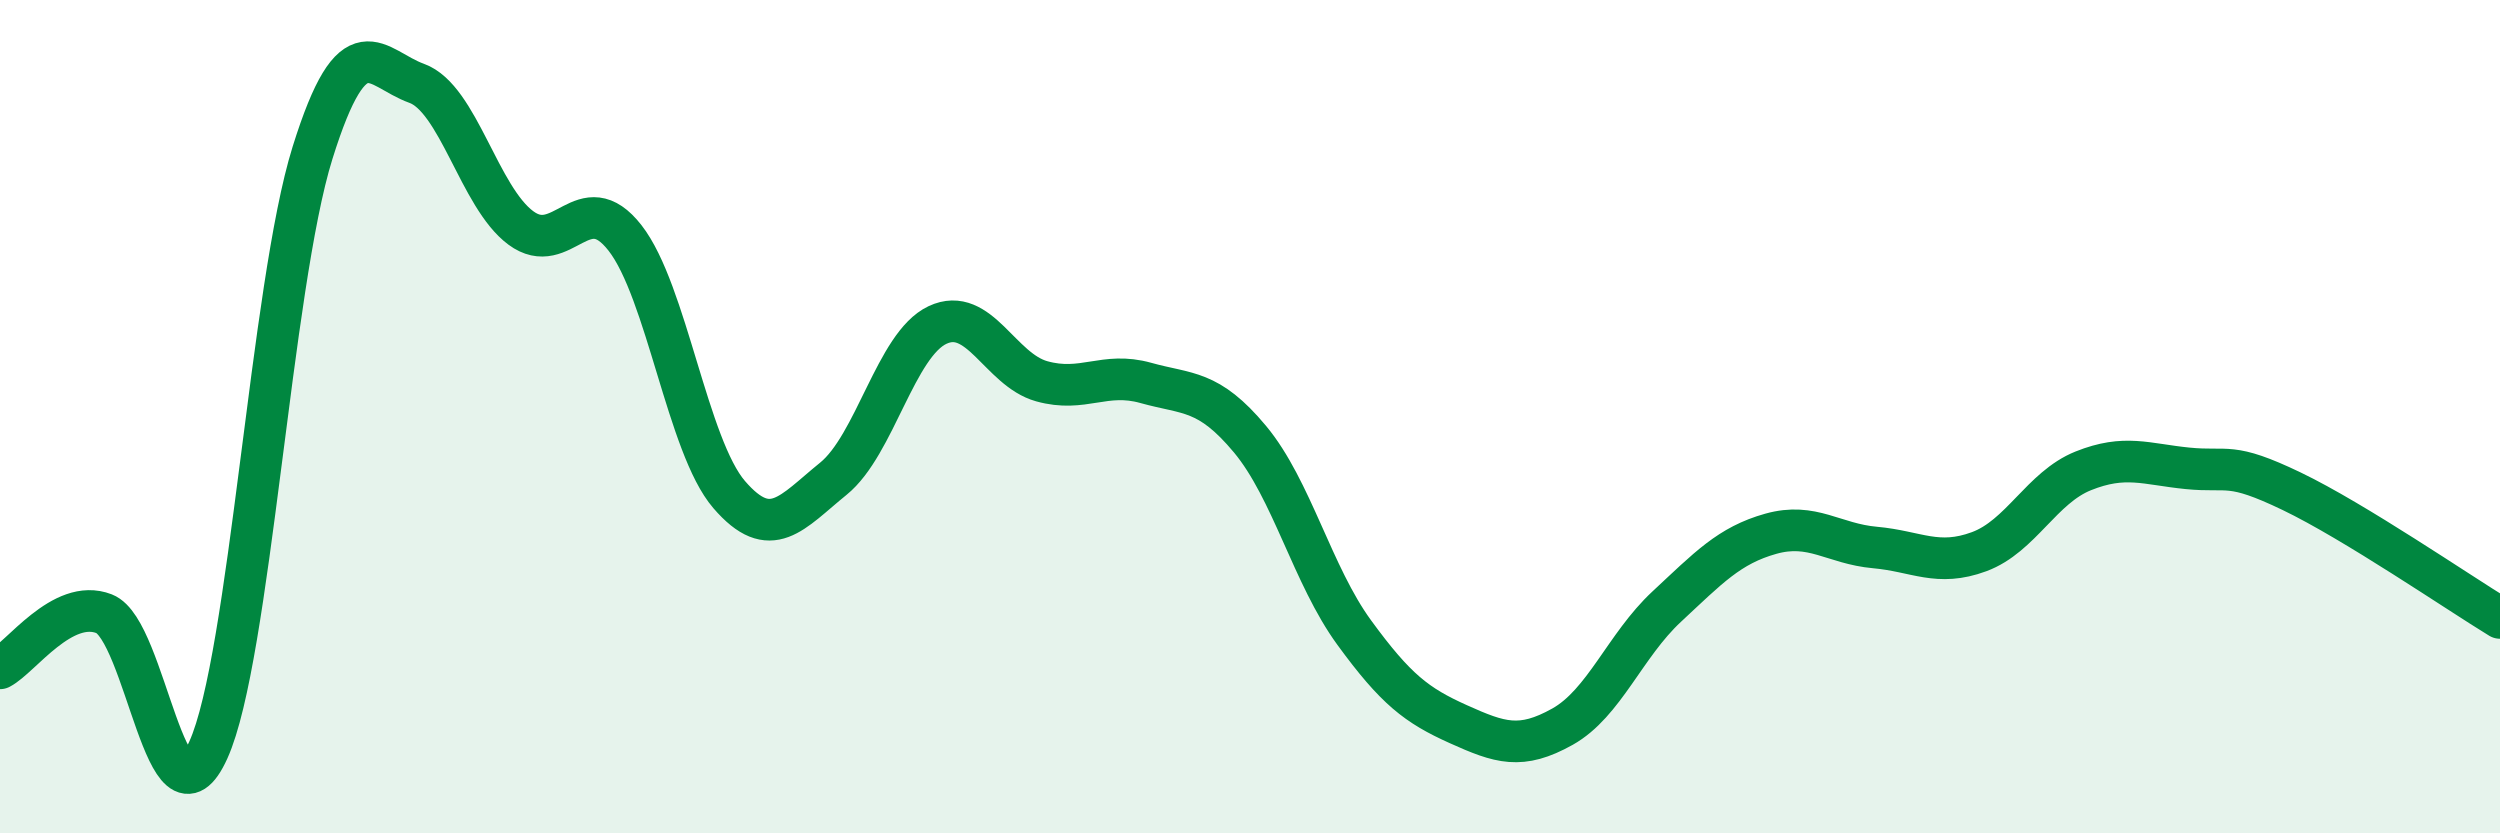
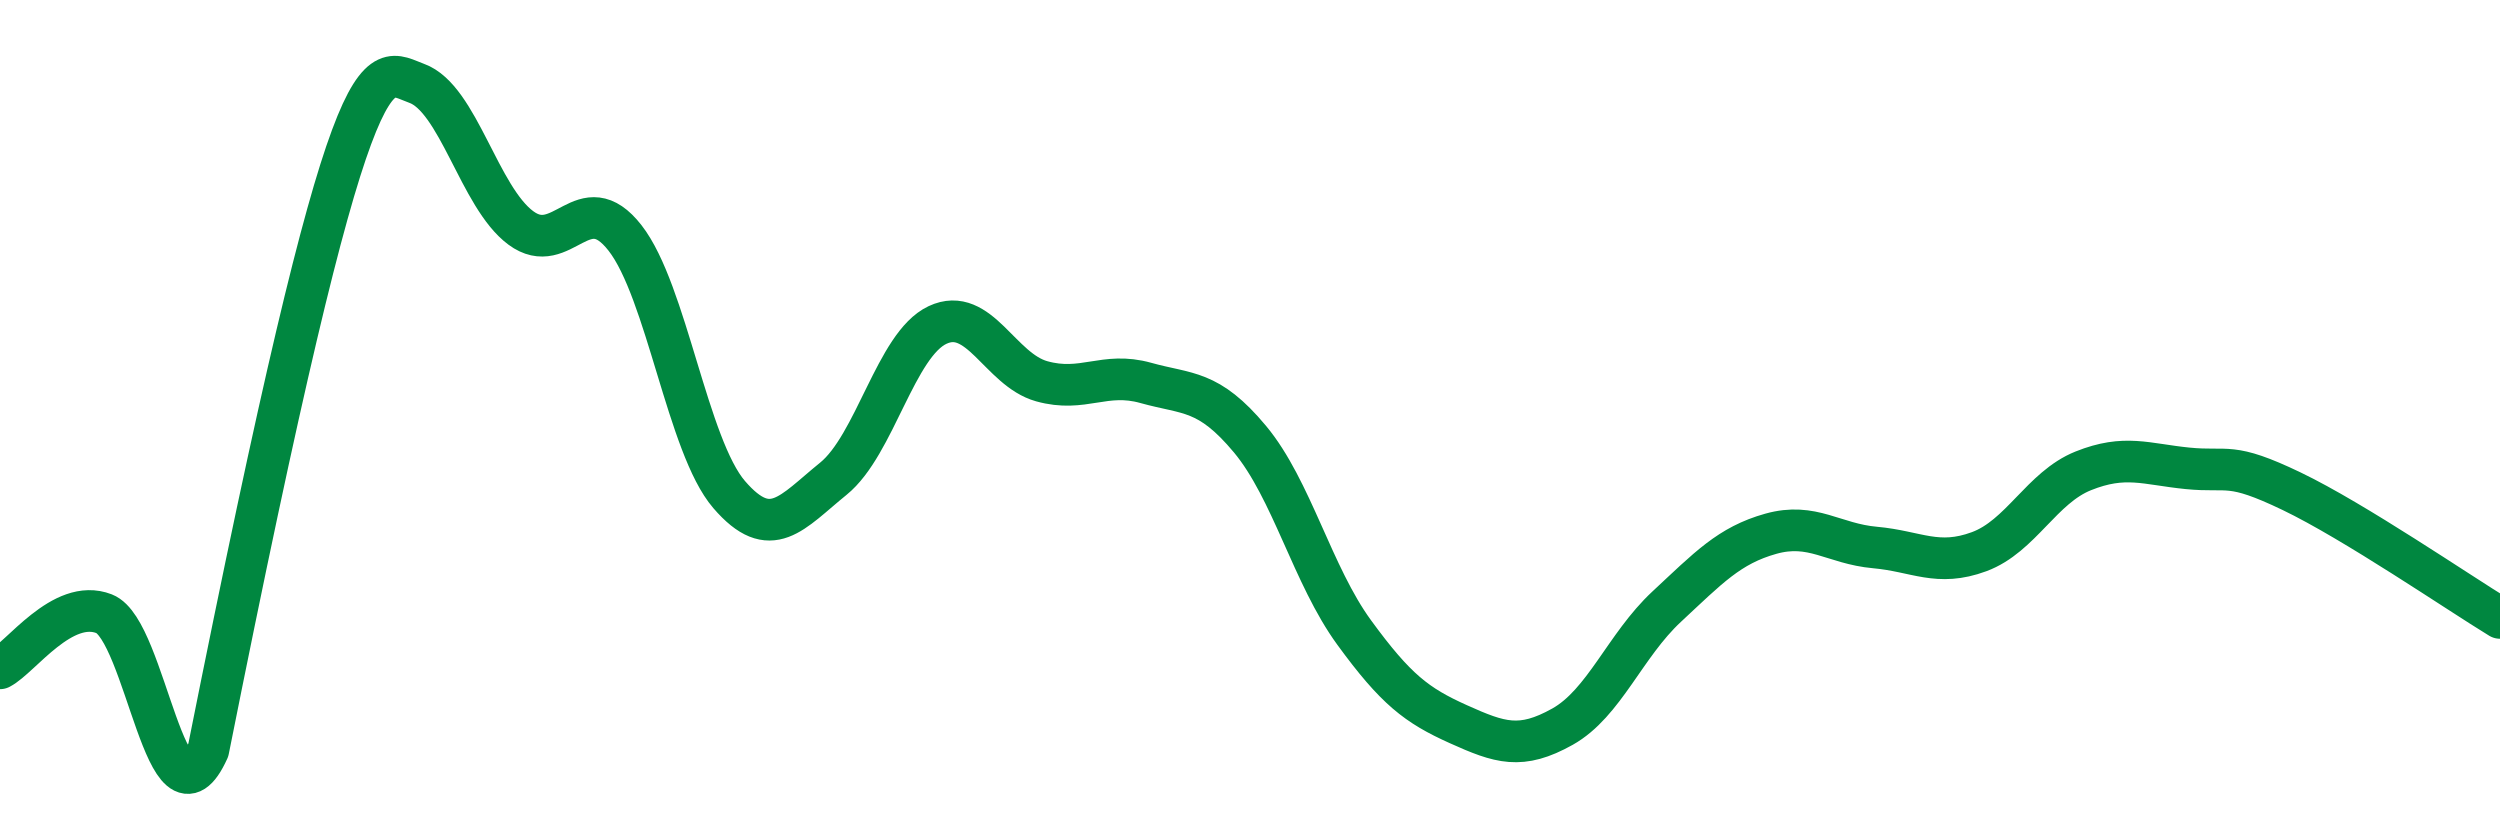
<svg xmlns="http://www.w3.org/2000/svg" width="60" height="20" viewBox="0 0 60 20">
-   <path d="M 0,16.04 C 0.5,15.78 1.5,14.34 2.5,14.73 C 3.5,15.12 4,20.21 5,18 C 6,15.79 6.5,6.87 7.5,3.67 C 8.5,0.47 9,1.64 10,2 C 11,2.36 11.5,4.73 12.5,5.47 C 13.5,6.21 14,4.43 15,5.71 C 16,6.99 16.5,10.71 17.5,11.87 C 18.5,13.03 19,12.3 20,11.49 C 21,10.68 21.5,8.27 22.5,7.8 C 23.5,7.33 24,8.87 25,9.15 C 26,9.43 26.5,8.91 27.5,9.19 C 28.5,9.47 29,9.34 30,10.54 C 31,11.74 31.5,13.81 32.5,15.18 C 33.5,16.55 34,16.93 35,17.38 C 36,17.83 36.5,18 37.5,17.44 C 38.5,16.88 39,15.49 40,14.56 C 41,13.63 41.5,13.09 42.5,12.81 C 43.5,12.53 44,13.05 45,13.14 C 46,13.23 46.5,13.61 47.5,13.24 C 48.5,12.87 49,11.7 50,11.3 C 51,10.9 51.5,11.14 52.5,11.24 C 53.5,11.34 53.5,11.07 55,11.79 C 56.5,12.51 59,14.22 60,14.83L60 20L0 20Z" fill="#008740" opacity="0.1" stroke-linecap="round" stroke-linejoin="round" />
-   <path d="M 0,16.04 C 0.5,15.78 1.5,14.34 2.5,14.73 C 3.5,15.12 4,20.21 5,18 C 6,15.79 6.5,6.87 7.5,3.67 C 8.5,0.47 9,1.64 10,2 C 11,2.36 11.5,4.73 12.5,5.47 C 13.5,6.21 14,4.43 15,5.71 C 16,6.99 16.5,10.71 17.5,11.87 C 18.5,13.03 19,12.3 20,11.49 C 21,10.68 21.5,8.27 22.5,7.8 C 23.5,7.33 24,8.87 25,9.15 C 26,9.43 26.5,8.91 27.5,9.19 C 28.5,9.47 29,9.34 30,10.54 C 31,11.74 31.5,13.81 32.5,15.18 C 33.5,16.55 34,16.93 35,17.38 C 36,17.83 36.5,18 37.5,17.44 C 38.5,16.88 39,15.49 40,14.56 C 41,13.63 41.5,13.09 42.5,12.81 C 43.5,12.53 44,13.05 45,13.14 C 46,13.23 46.5,13.61 47.5,13.24 C 48.5,12.87 49,11.7 50,11.3 C 51,10.9 51.5,11.14 52.5,11.24 C 53.5,11.34 53.5,11.07 55,11.79 C 56.5,12.51 59,14.22 60,14.83" stroke="#008740" stroke-width="1" fill="none" stroke-linecap="round" stroke-linejoin="round" />
+   <path d="M 0,16.04 C 0.5,15.78 1.5,14.34 2.5,14.73 C 3.5,15.12 4,20.21 5,18 C 8.5,0.47 9,1.64 10,2 C 11,2.36 11.5,4.73 12.5,5.47 C 13.5,6.21 14,4.43 15,5.71 C 16,6.99 16.5,10.71 17.5,11.87 C 18.5,13.03 19,12.3 20,11.49 C 21,10.68 21.5,8.27 22.5,7.8 C 23.5,7.33 24,8.87 25,9.15 C 26,9.43 26.5,8.91 27.5,9.19 C 28.5,9.47 29,9.34 30,10.54 C 31,11.74 31.5,13.81 32.5,15.18 C 33.5,16.55 34,16.93 35,17.38 C 36,17.83 36.5,18 37.5,17.44 C 38.5,16.88 39,15.49 40,14.56 C 41,13.63 41.5,13.09 42.5,12.81 C 43.5,12.53 44,13.05 45,13.14 C 46,13.23 46.5,13.61 47.5,13.24 C 48.5,12.87 49,11.7 50,11.3 C 51,10.9 51.5,11.14 52.5,11.24 C 53.5,11.34 53.5,11.07 55,11.79 C 56.5,12.51 59,14.22 60,14.83" stroke="#008740" stroke-width="1" fill="none" stroke-linecap="round" stroke-linejoin="round" />
</svg>